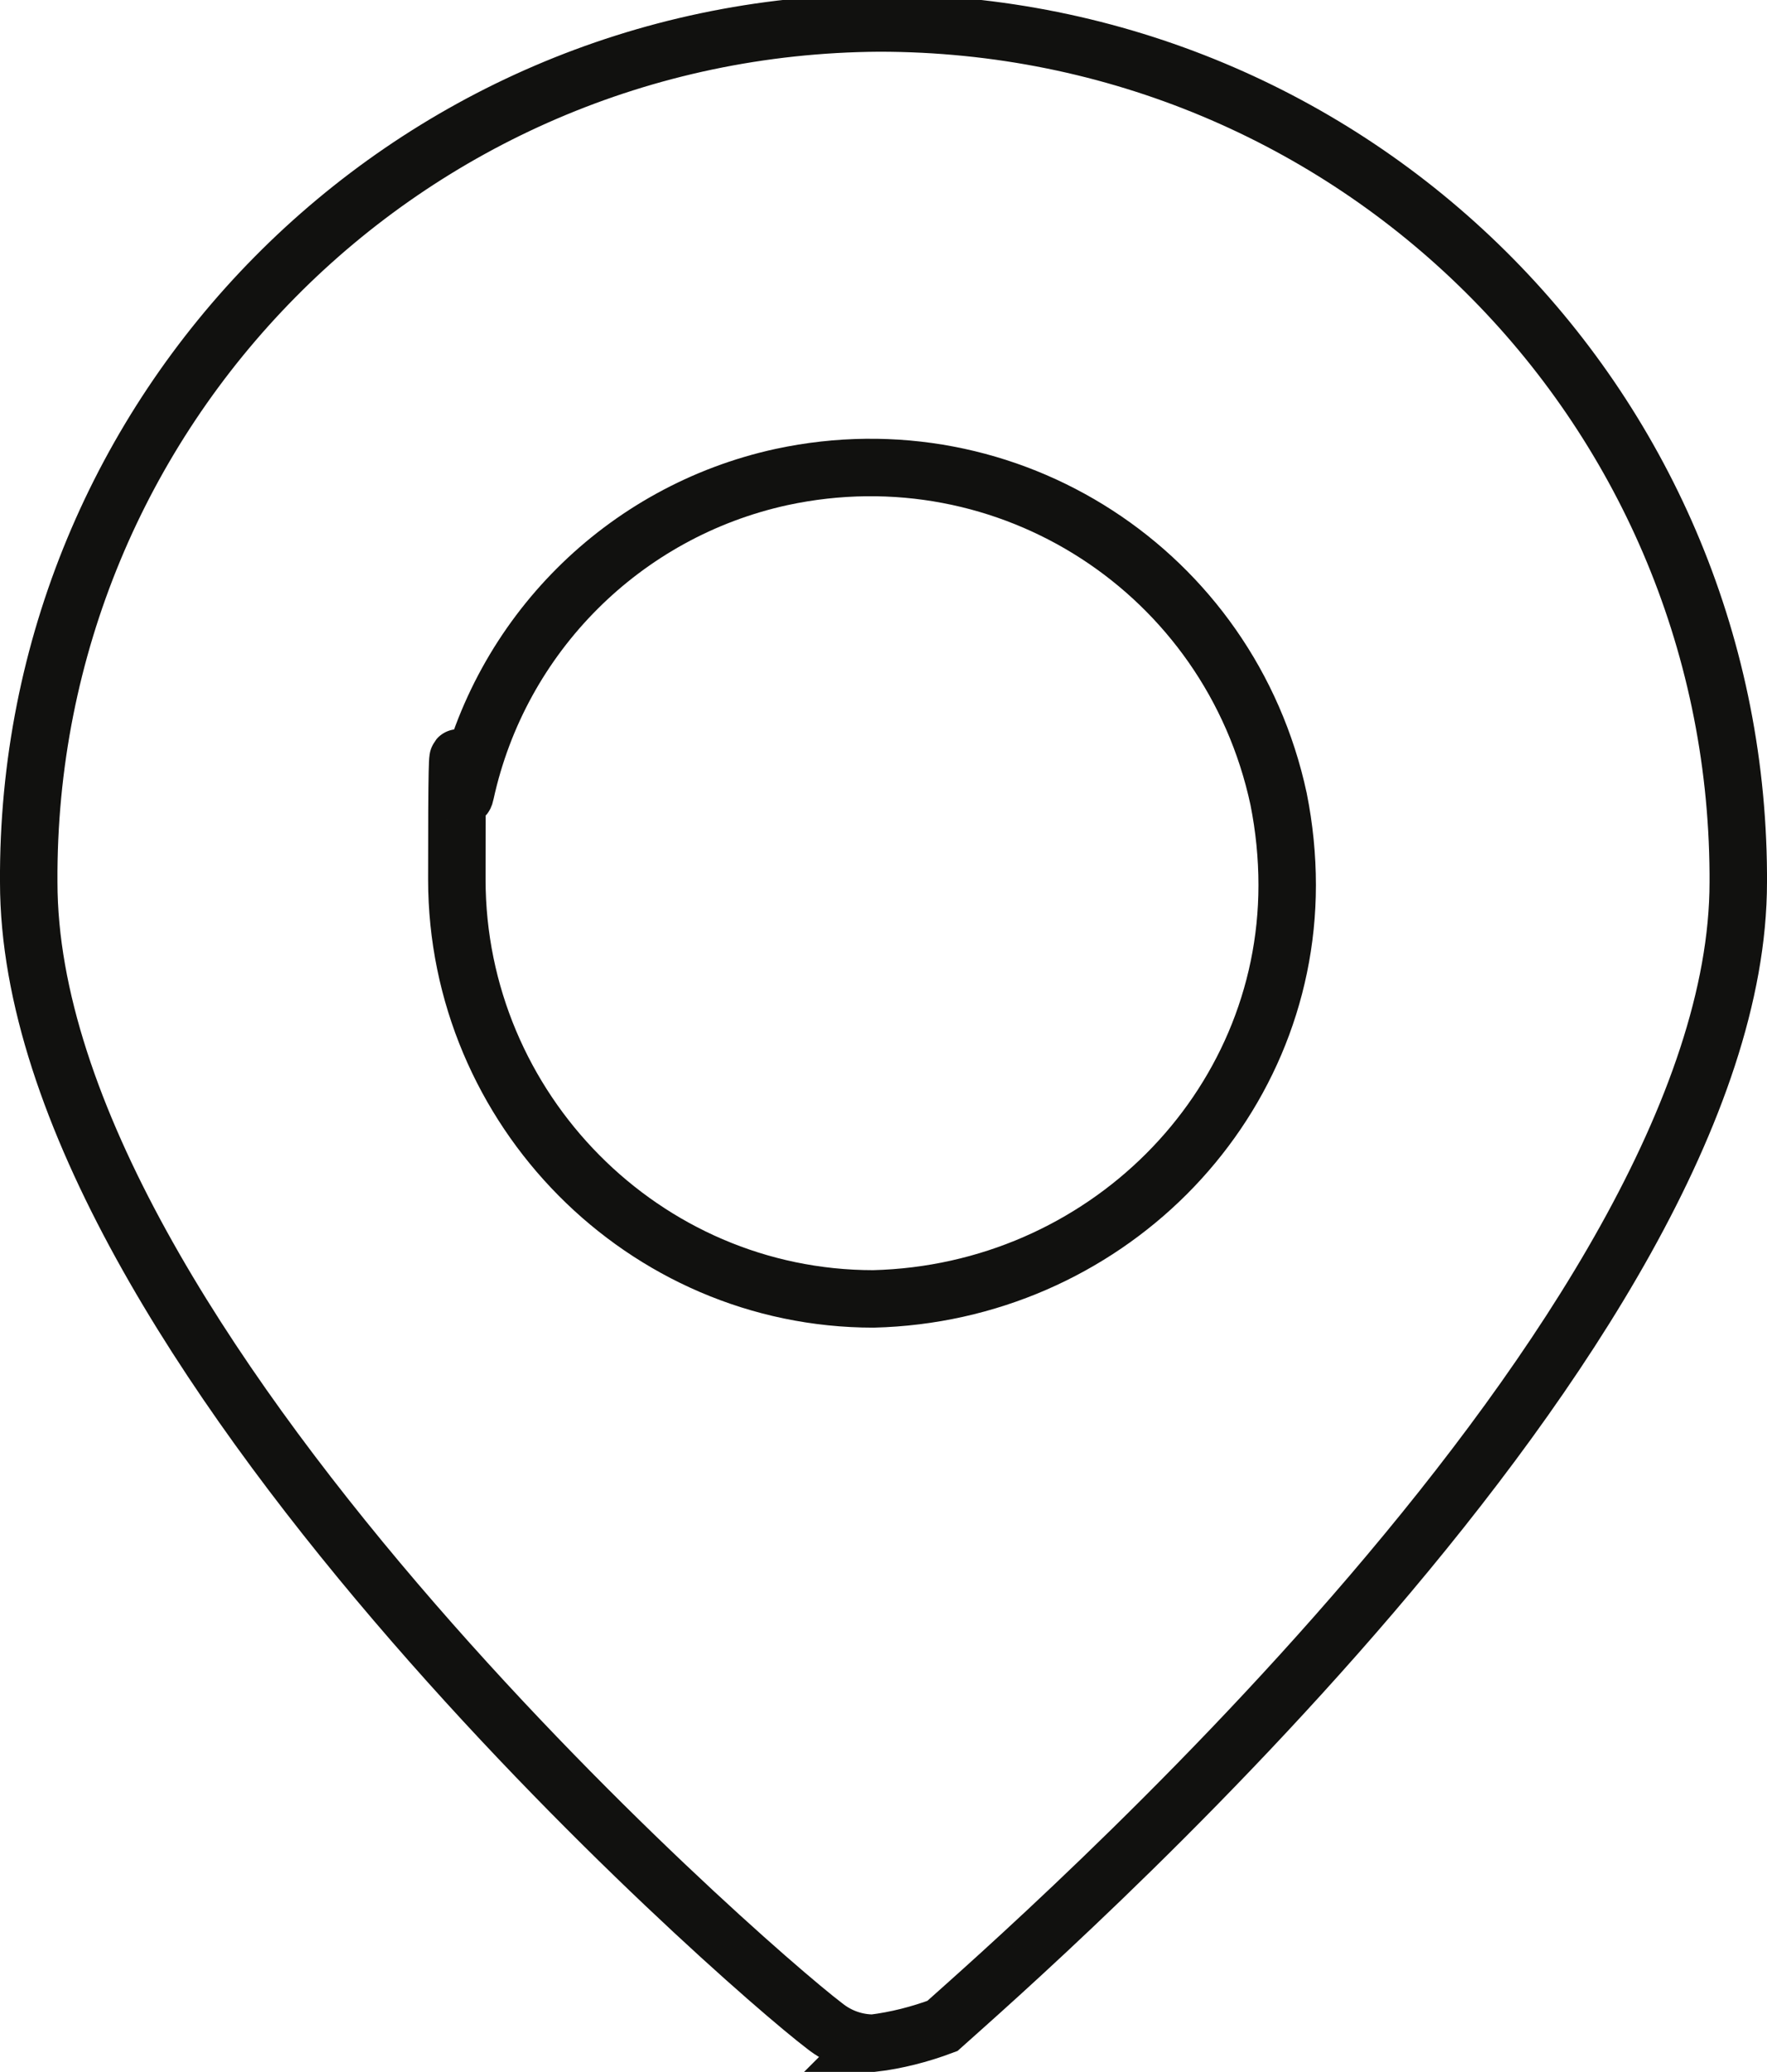
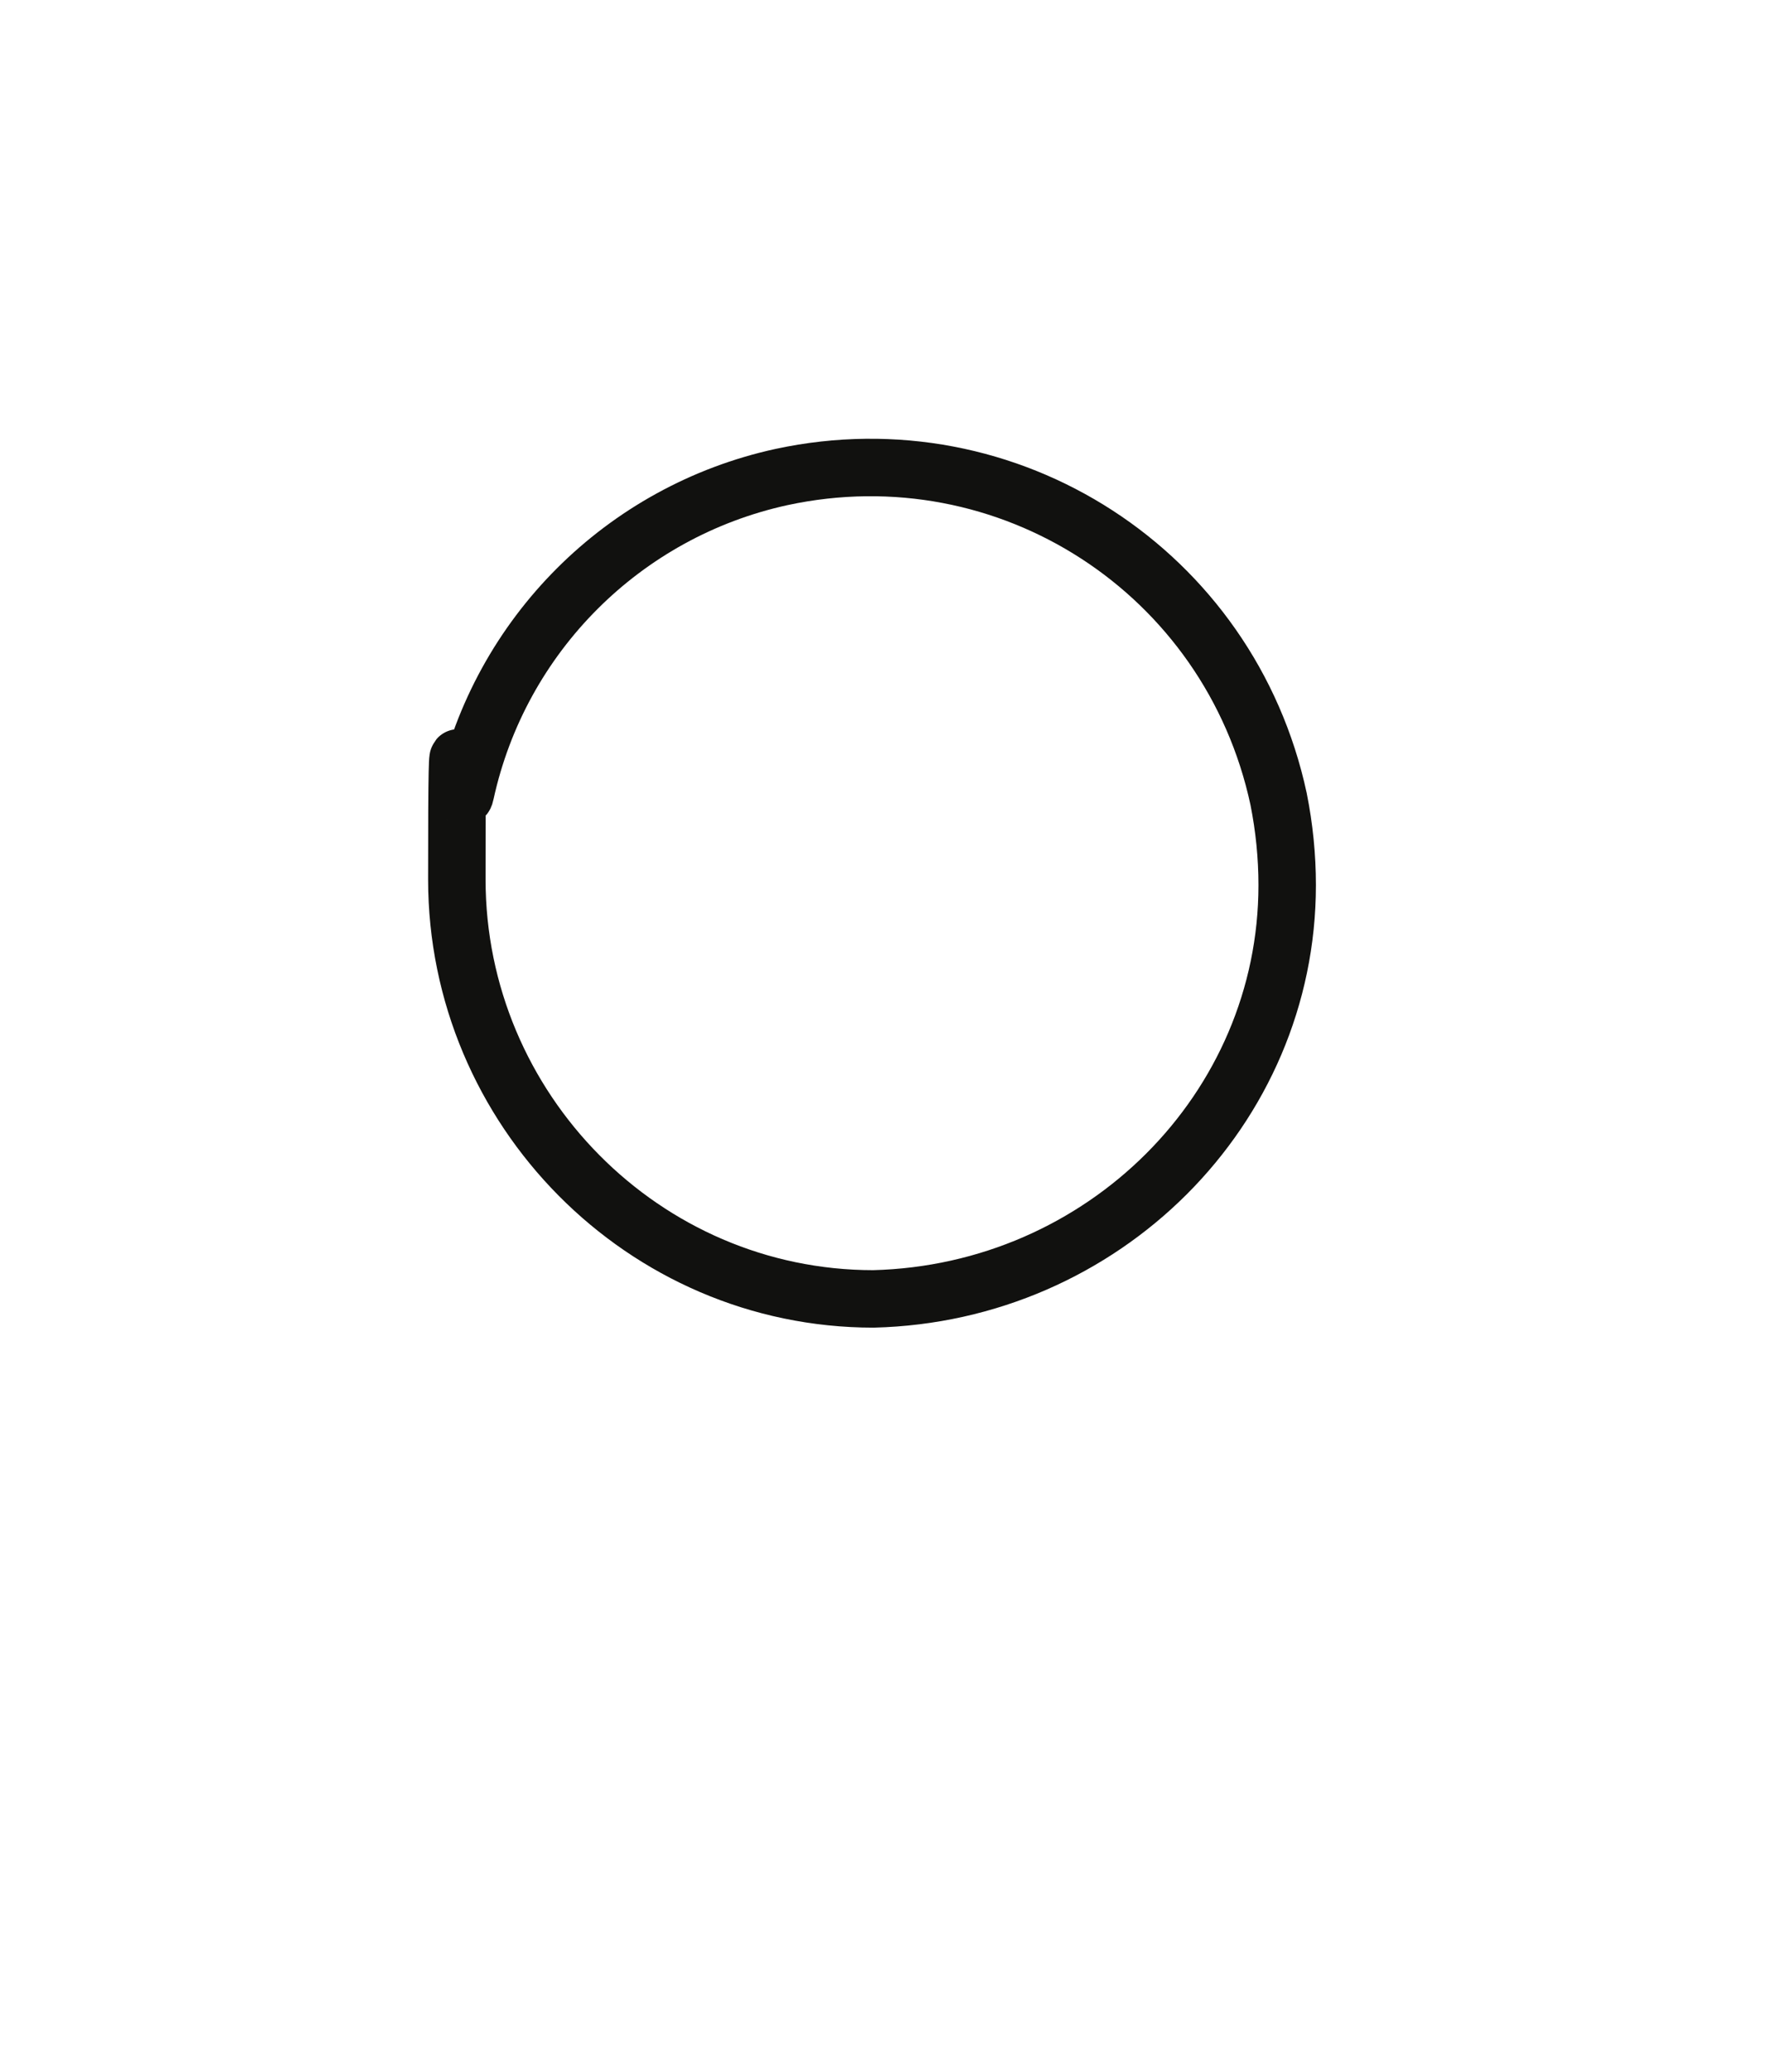
<svg xmlns="http://www.w3.org/2000/svg" id="Group_246" data-name="Group 246" version="1.1" viewBox="0 0 61.5 72.1">
  <defs>
    <style>
      .cls-1 {
        fill: none;
        stroke: #11110f;
        stroke-miterlimit: 10;
        stroke-width: 2px;
      }
    </style>
  </defs>
-   <path id="Path_2209" data-name="Path 2209" class="cls-1" d="M30.4,71.1c-.6,0-1.2-.2-1.7-.6-2.9-2.2-27.7-23.9-27.7-39.8C.9,14.3,14.1.9,30.6.8c16.5,0,29.8,13.2,29.9,29.6v.3c0,15.6-24.8,37.2-27.7,39.8-.8.3-1.6.5-2.4.6h0Z" />
  <path id="Path_2210" data-name="Path 2210" class="cls-1" d="M30.4,45.2c-8,0-14.5-6.6-14.5-14.6s.1-2,.3-3c1.2-5.5,5.5-9.8,11-11,7.9-1.7,15.6,3.3,17.3,11.2.2,1,.3,2,.3,3,0,7.8-6.4,14.2-14.4,14.4Z" />
</svg>